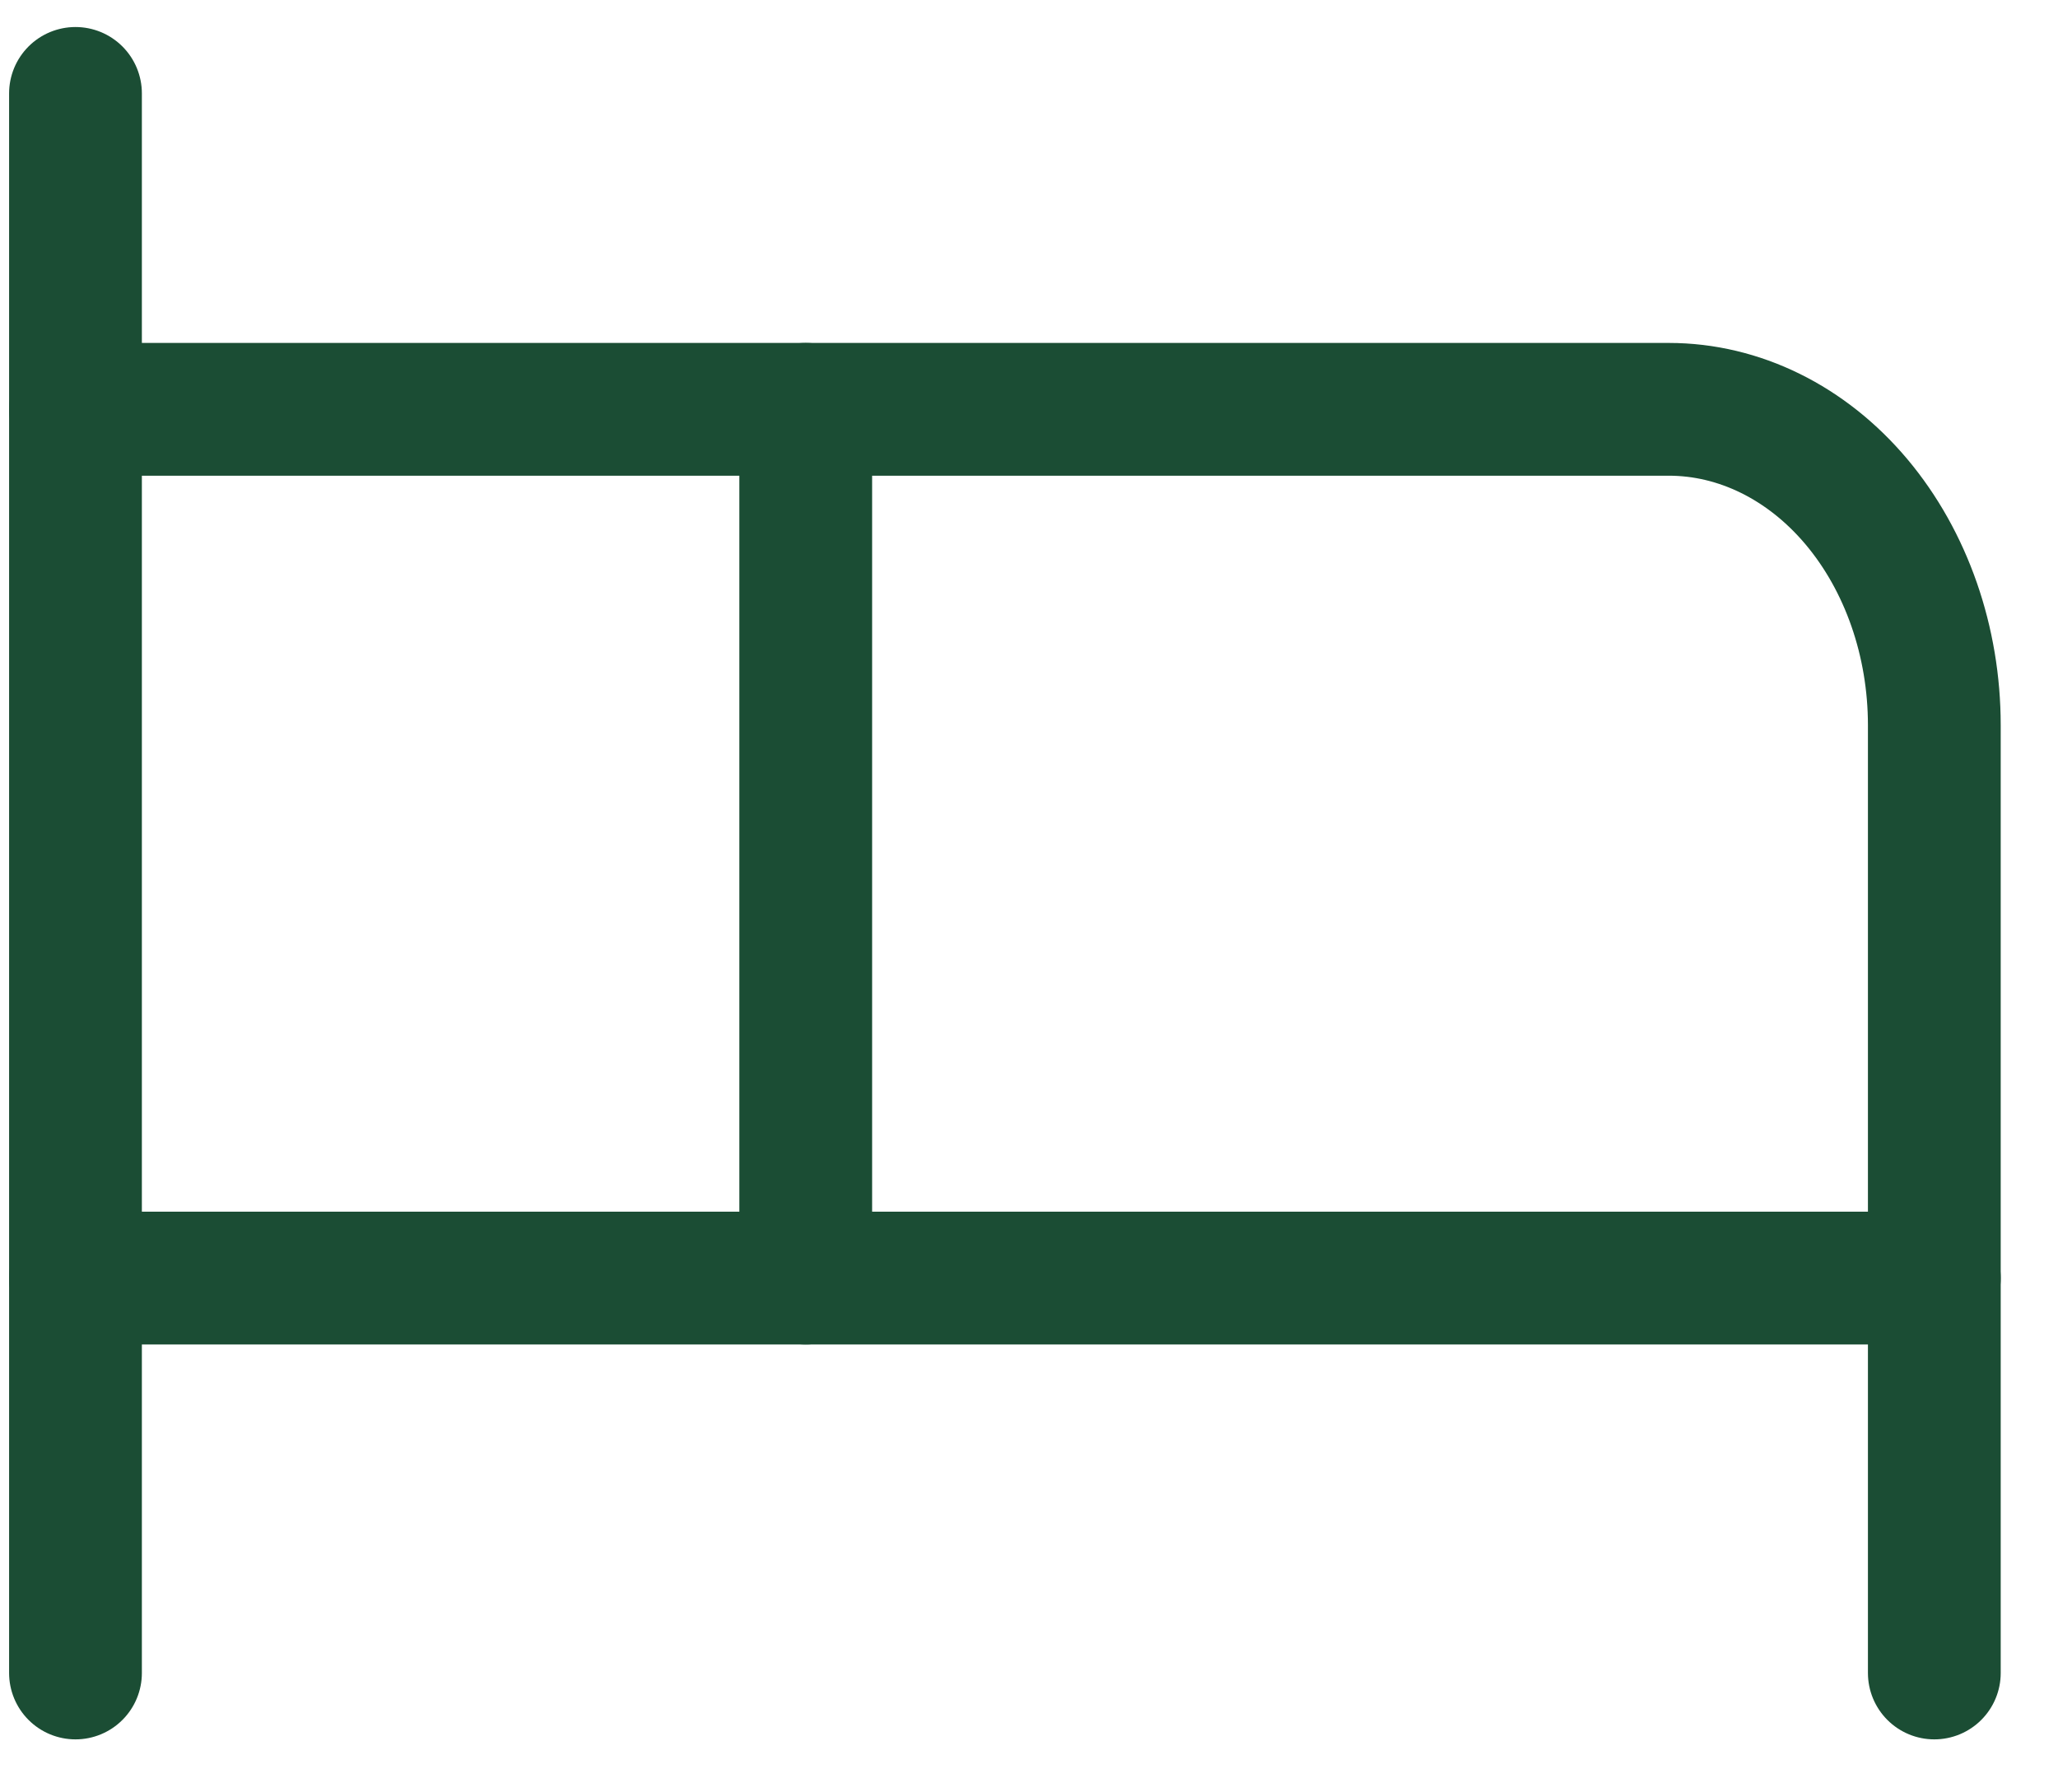
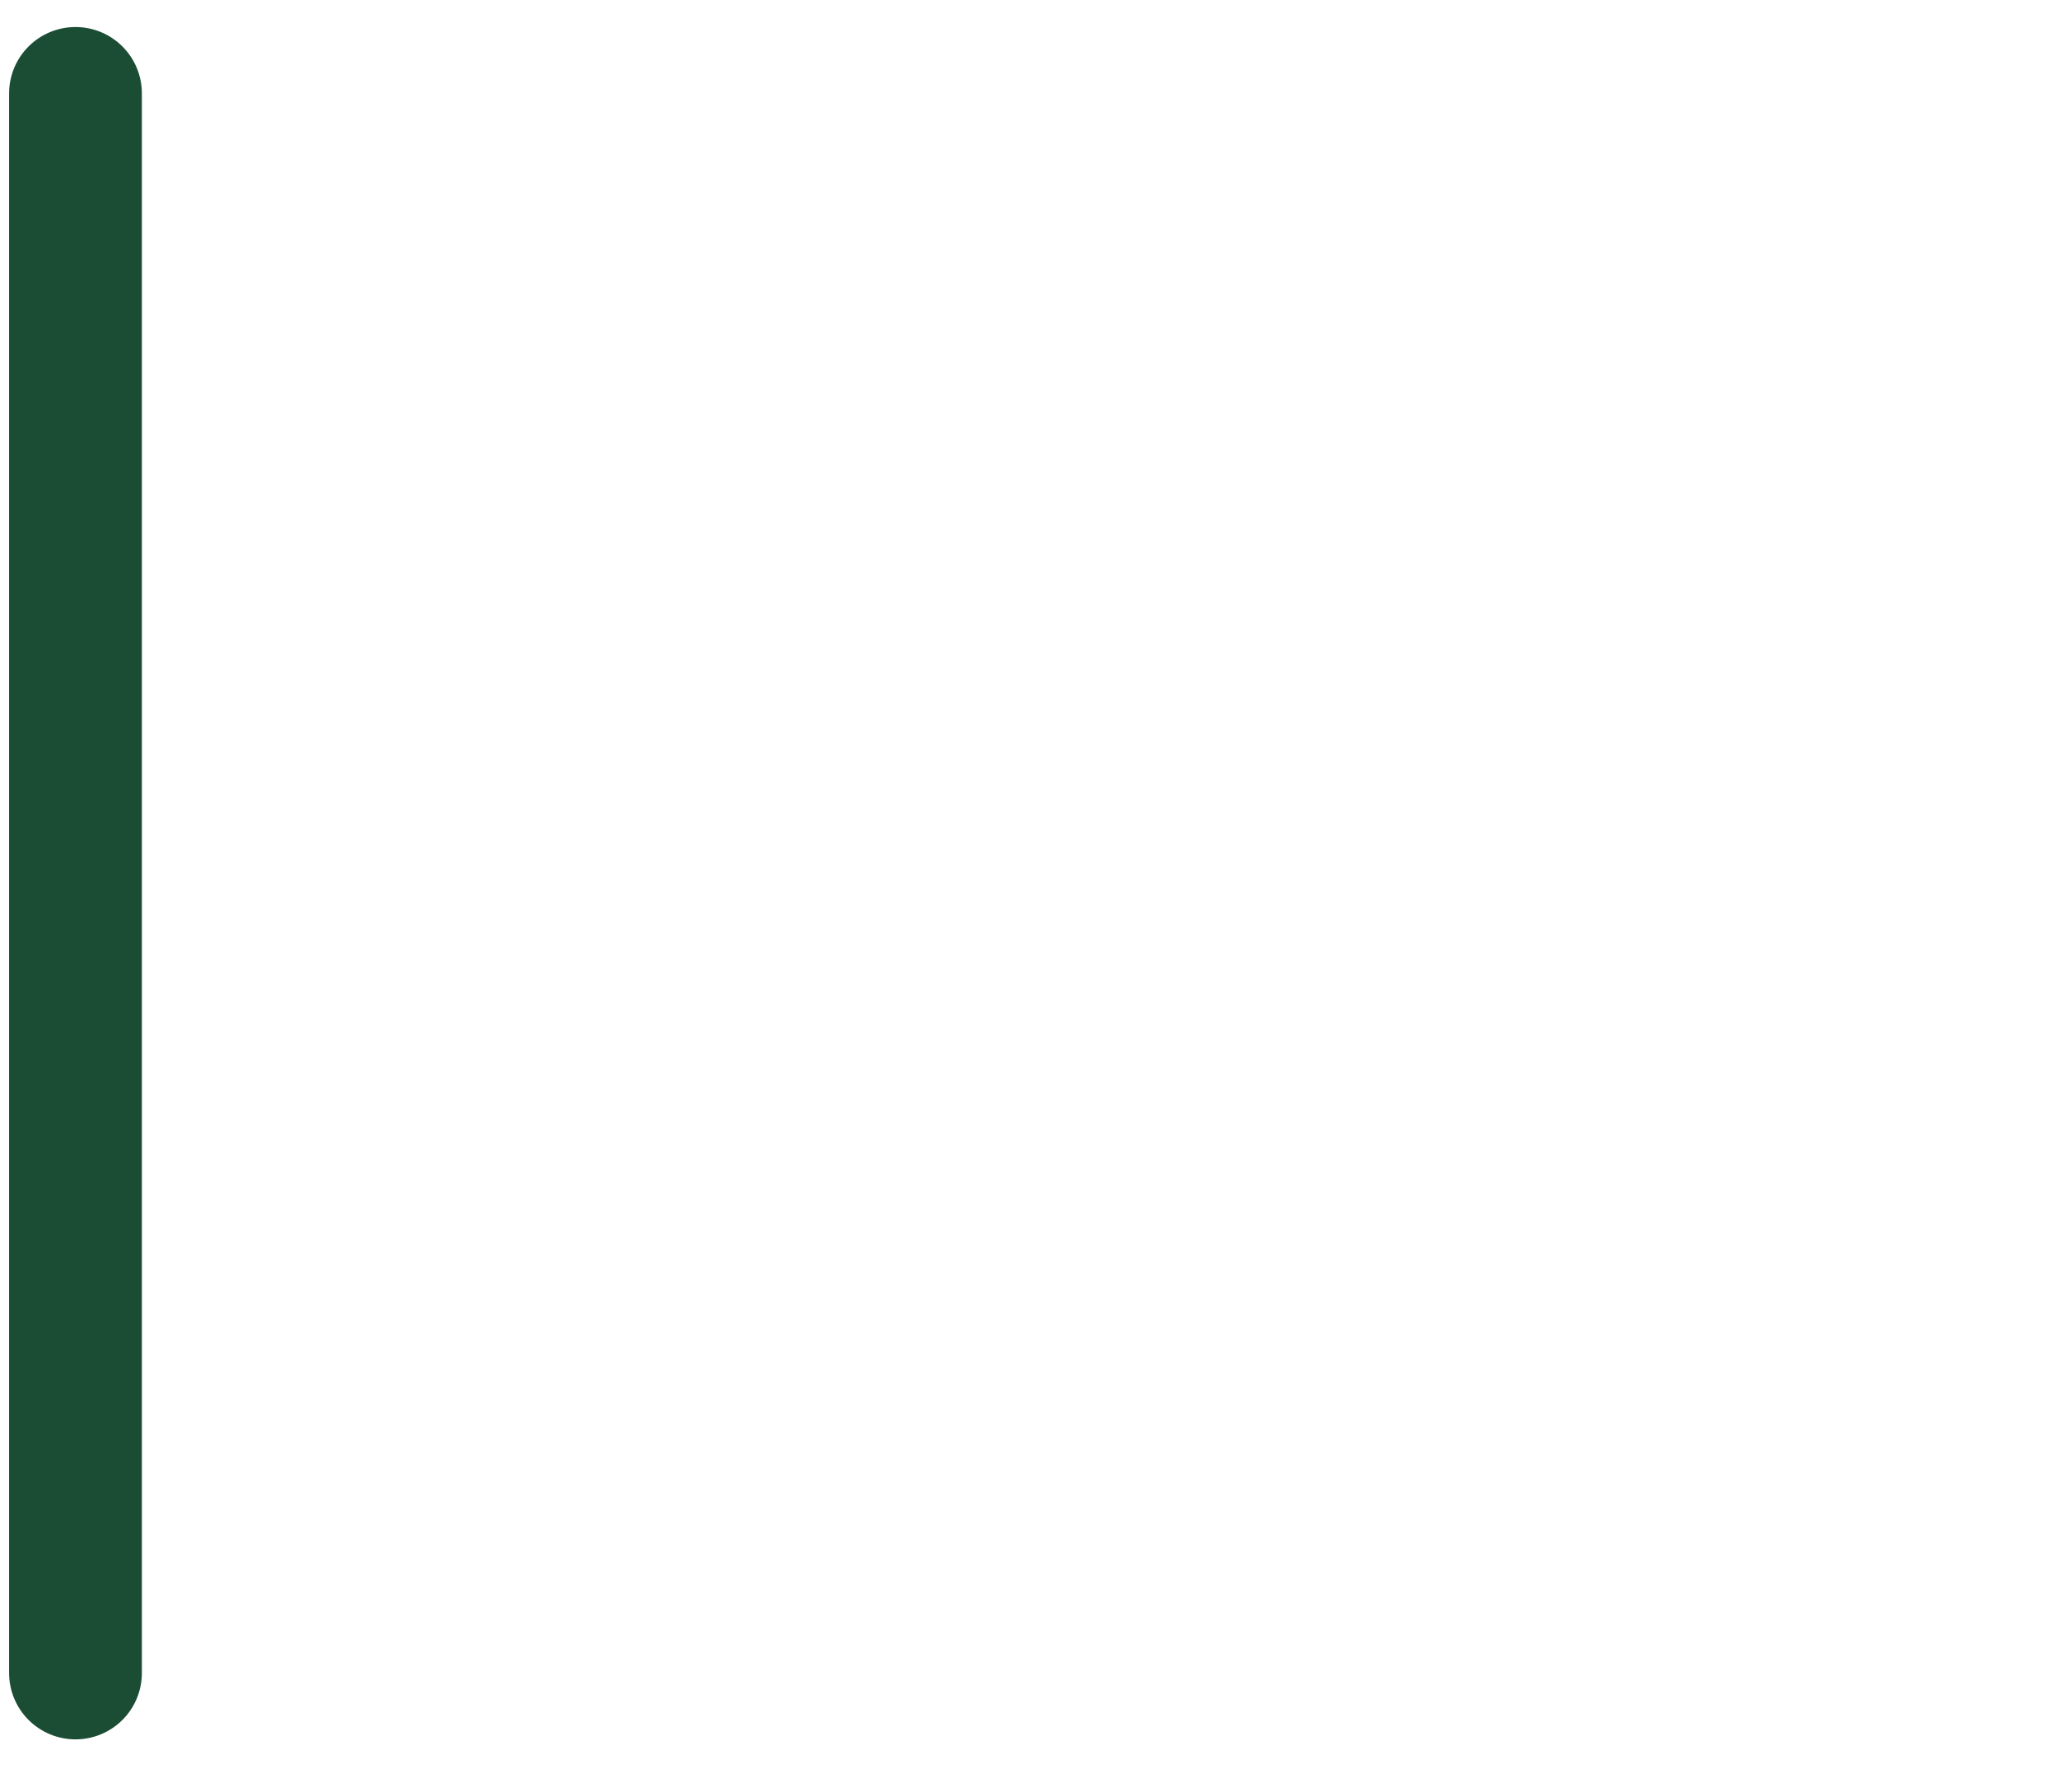
<svg xmlns="http://www.w3.org/2000/svg" width="31px" height="27px" viewBox="0 0 31 27" fill="none" transform="rotate(0) scale(1, 1)">
-   <path d="M12.137 19.253V6.166H25.137C26.198 6.166 27.215 6.668 27.965 7.56C28.715 8.453 29.137 9.663 29.137 10.925V19.253" stroke="#1b4d34" stroke-width="2" stroke-linecap="round" stroke-linejoin="round" />
  <path d="M1.137 25.202V1.407" stroke="#1b4d34" stroke-width="2" stroke-linecap="round" stroke-linejoin="round" />
-   <path d="M1.137 19.253H29.137V25.202" stroke="#1b4d34" stroke-width="2" stroke-linecap="round" stroke-linejoin="round" />
-   <path d="M12.137 6.166H1.137" stroke="#1b4d34" stroke-width="2" stroke-linecap="round" stroke-linejoin="round" />
</svg>